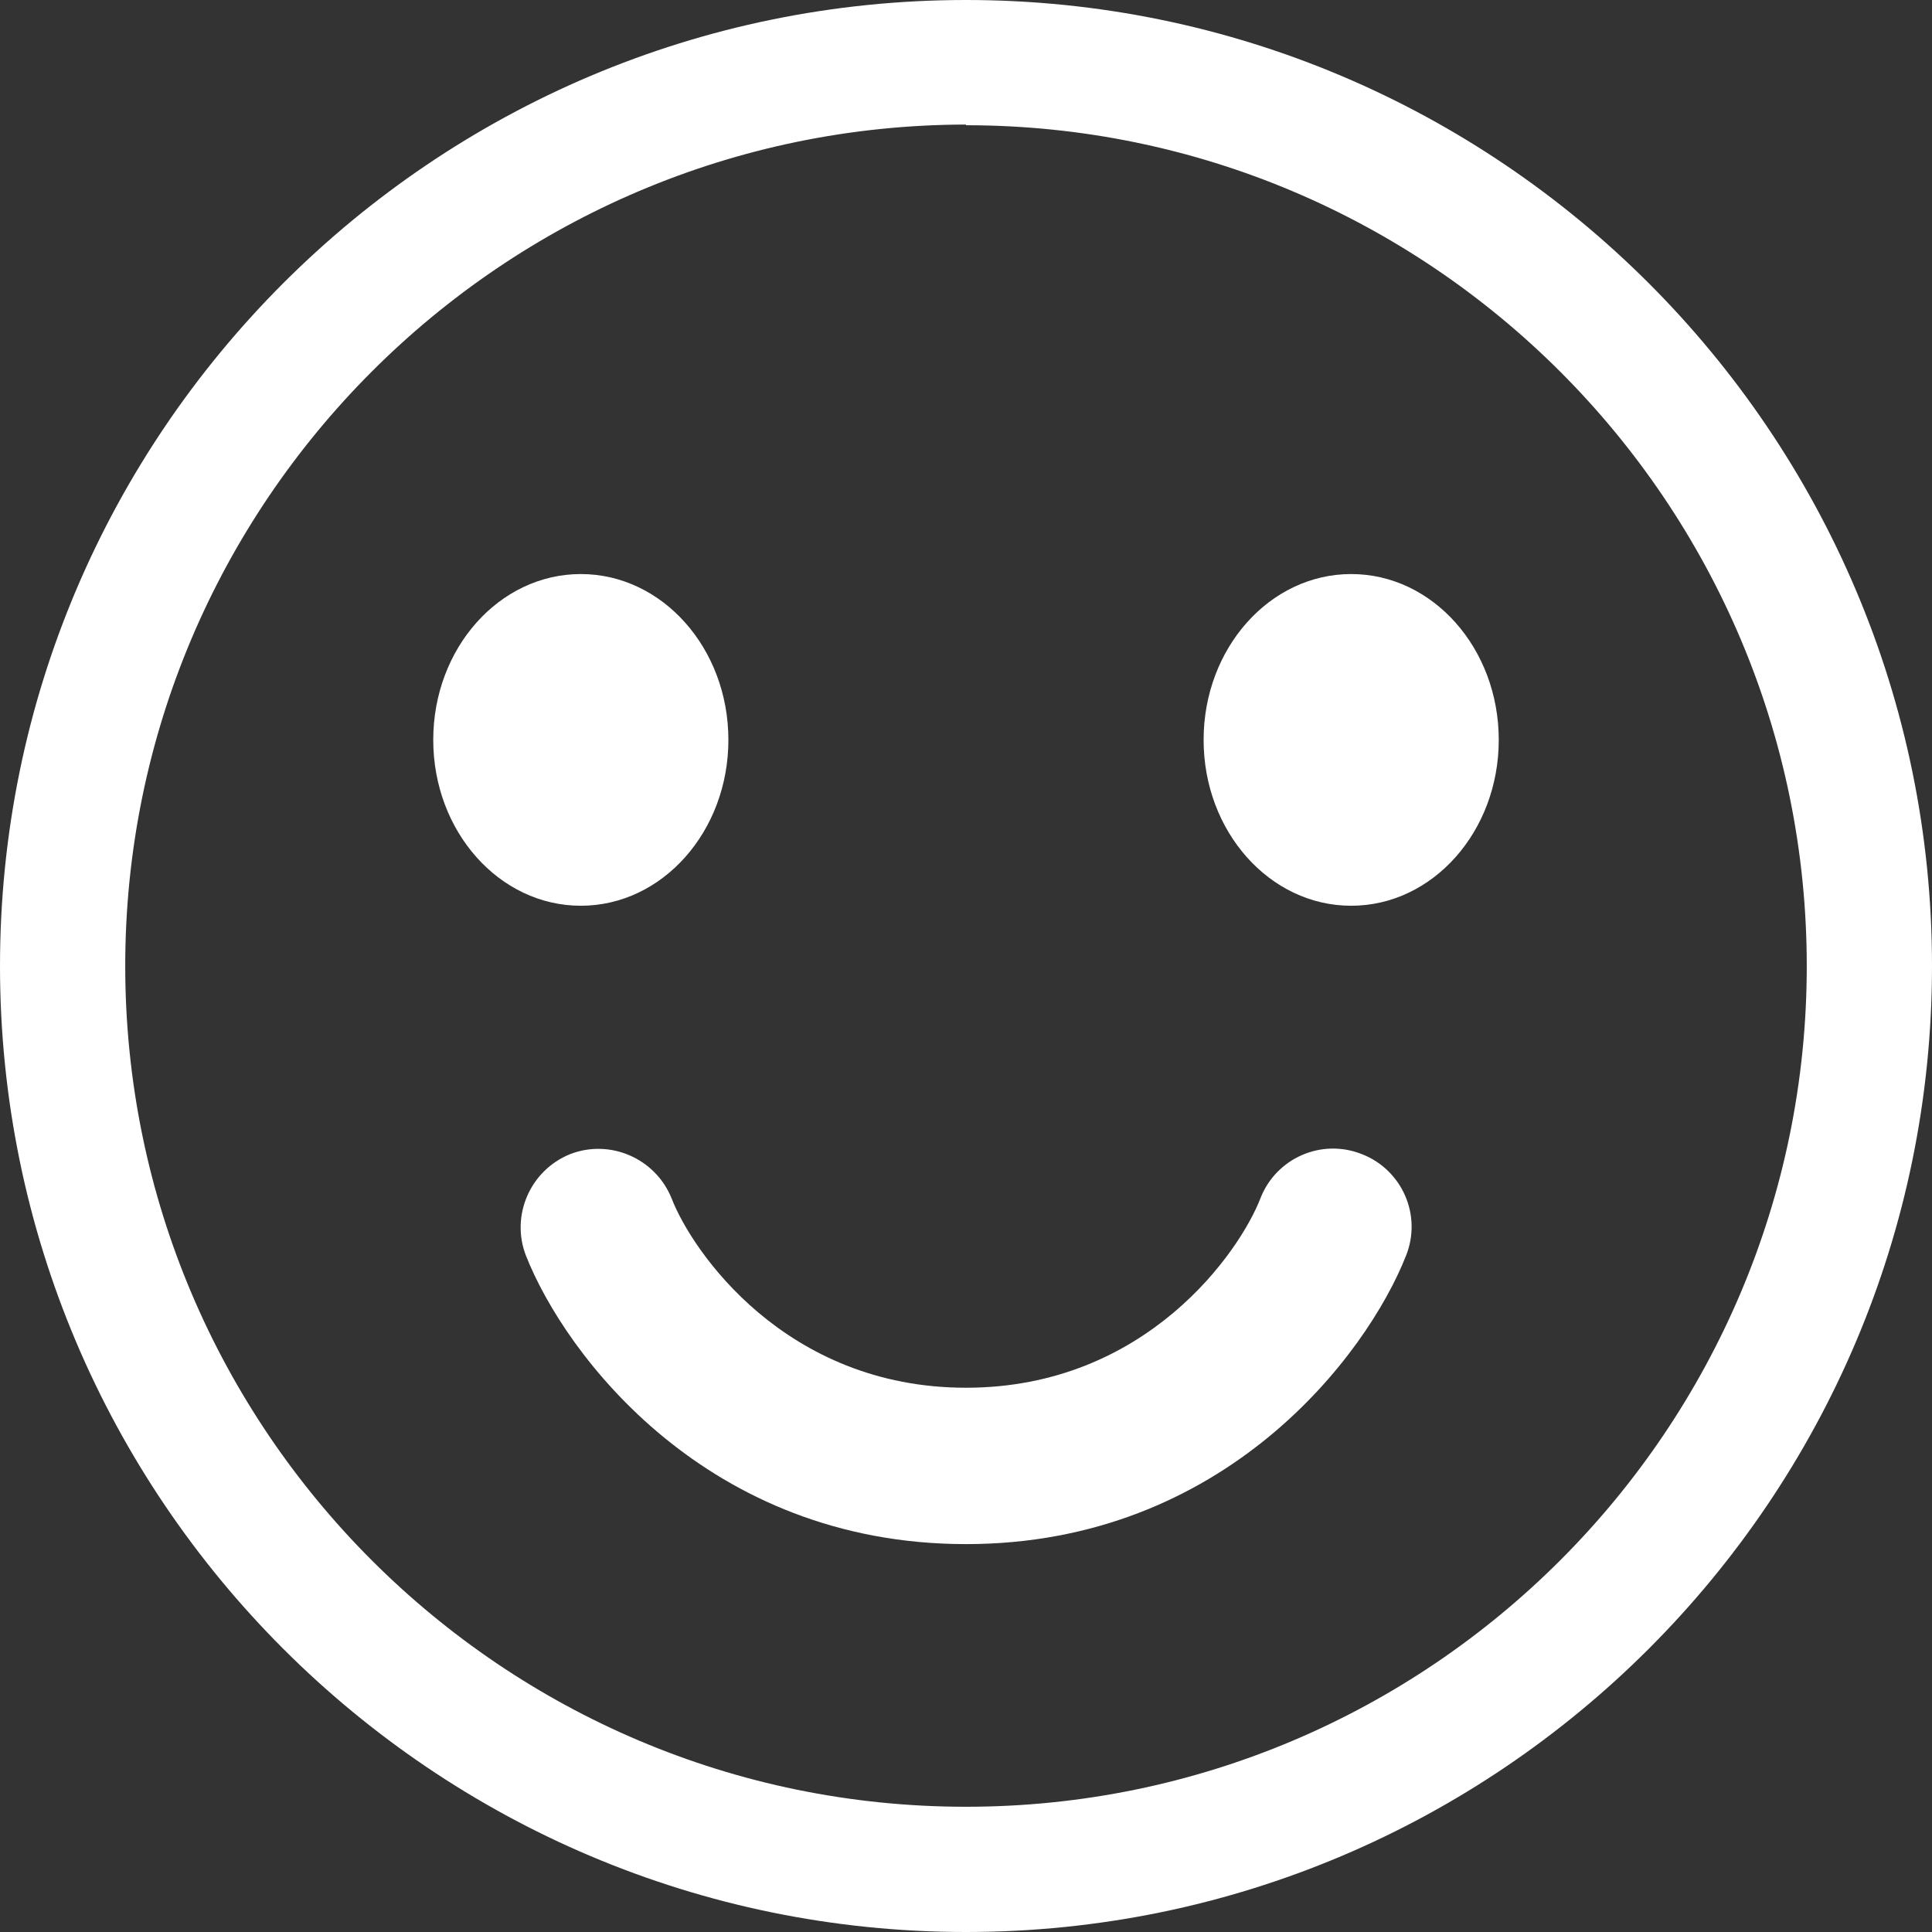
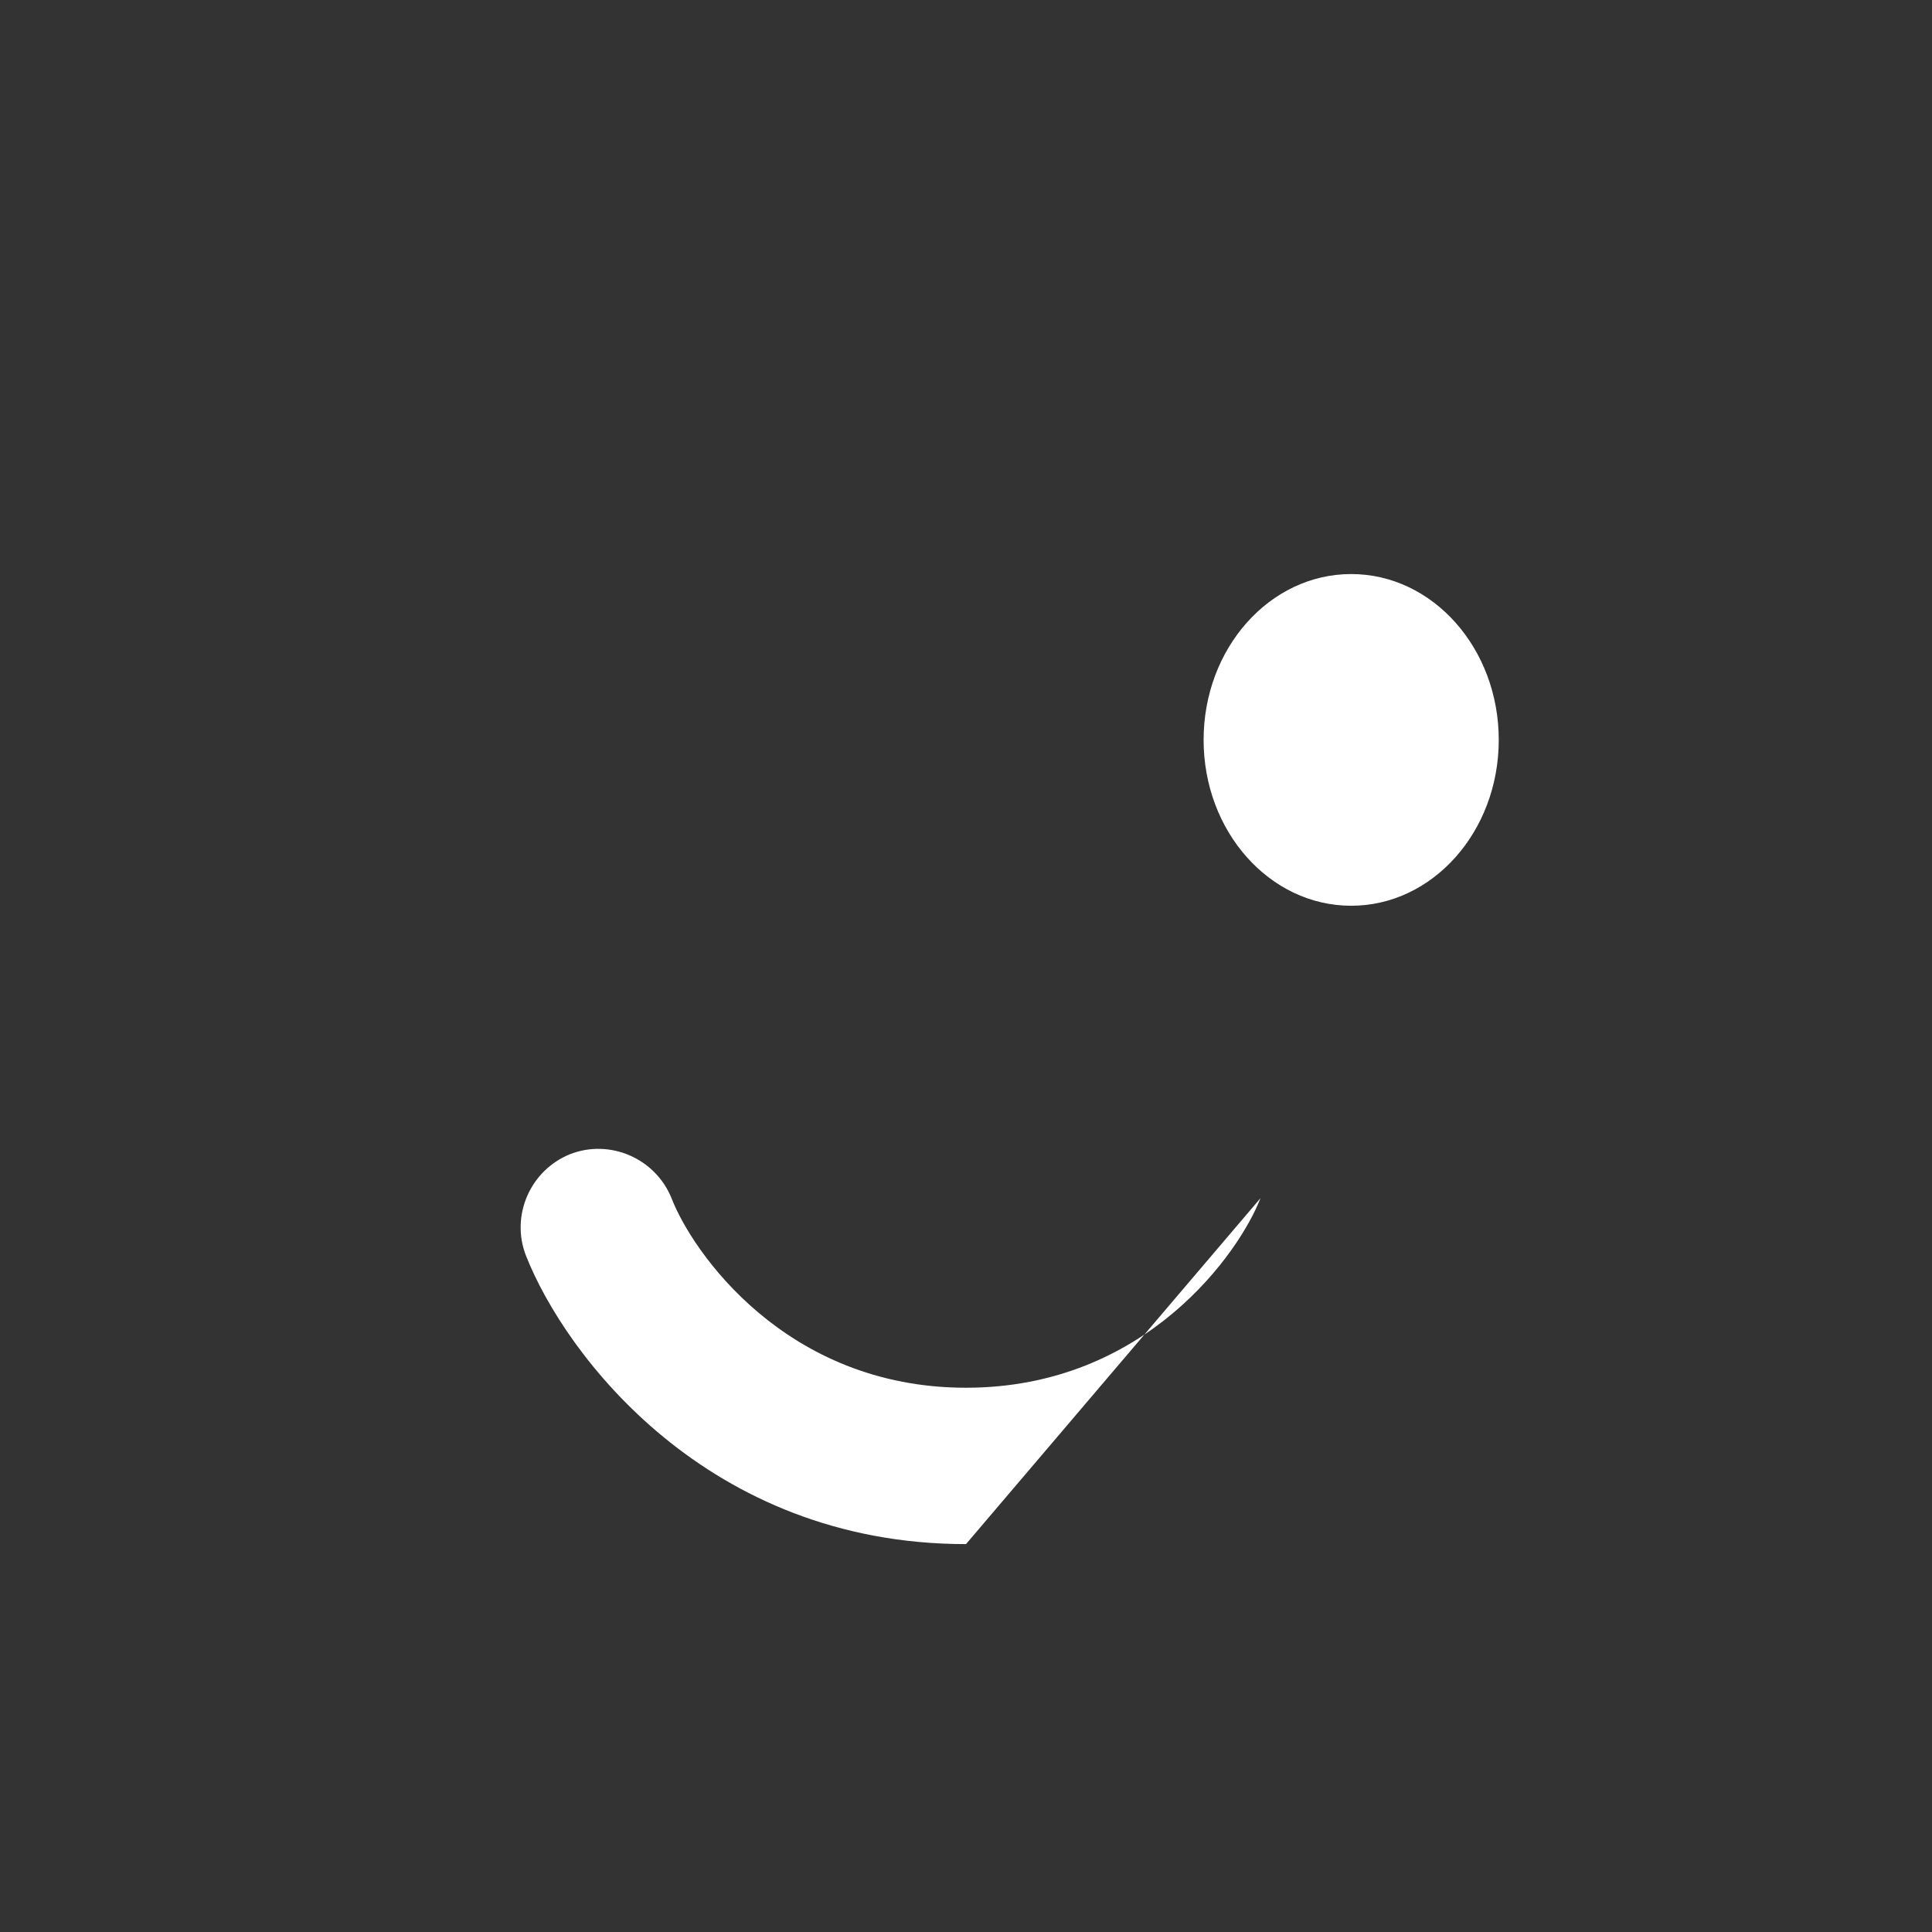
<svg xmlns="http://www.w3.org/2000/svg" id="_레이어_1" viewBox="0 0 28.54 28.54">
  <rect x="0" y="0" width="28.54" height="28.54" fill="#333333" stroke="none" />
  <defs>
    <style>.cls-1{fill:#fff;}</style>
  </defs>
-   <path class="cls-1" d="m14.27,28.54C6.4,28.54,0,22.14,0,14.27S6.4,0,14.27,0s14.27,6.4,14.27,14.27-6.4,14.27-14.27,14.27Zm0-26.7C7.42,1.85,1.85,7.42,1.85,14.27s5.57,12.42,12.42,12.42,12.42-5.57,12.42-12.42S21.12,1.85,14.27,1.85Z" />
  <ellipse class="cls-1" cx="19.96" cy="10.93" rx="2.18" ry="2.45" />
-   <ellipse class="cls-1" cx="8.58" cy="10.93" rx="2.18" ry="2.45" />
-   <path class="cls-1" d="m14.27,22.81c-3.82,0-5.92-2.79-6.5-4.26-.23-.59.06-1.26.65-1.5.59-.23,1.26.06,1.5.65.3.78,1.68,2.8,4.35,2.8s4.05-2.02,4.35-2.8c.23-.59.9-.89,1.5-.65.59.23.89.9.65,1.5-.58,1.47-2.68,4.26-6.5,4.26Z" />
+   <path class="cls-1" d="m14.27,22.81c-3.82,0-5.92-2.79-6.5-4.26-.23-.59.06-1.26.65-1.5.59-.23,1.26.06,1.5.65.3.78,1.68,2.8,4.35,2.8s4.05-2.02,4.35-2.8Z" />
</svg>